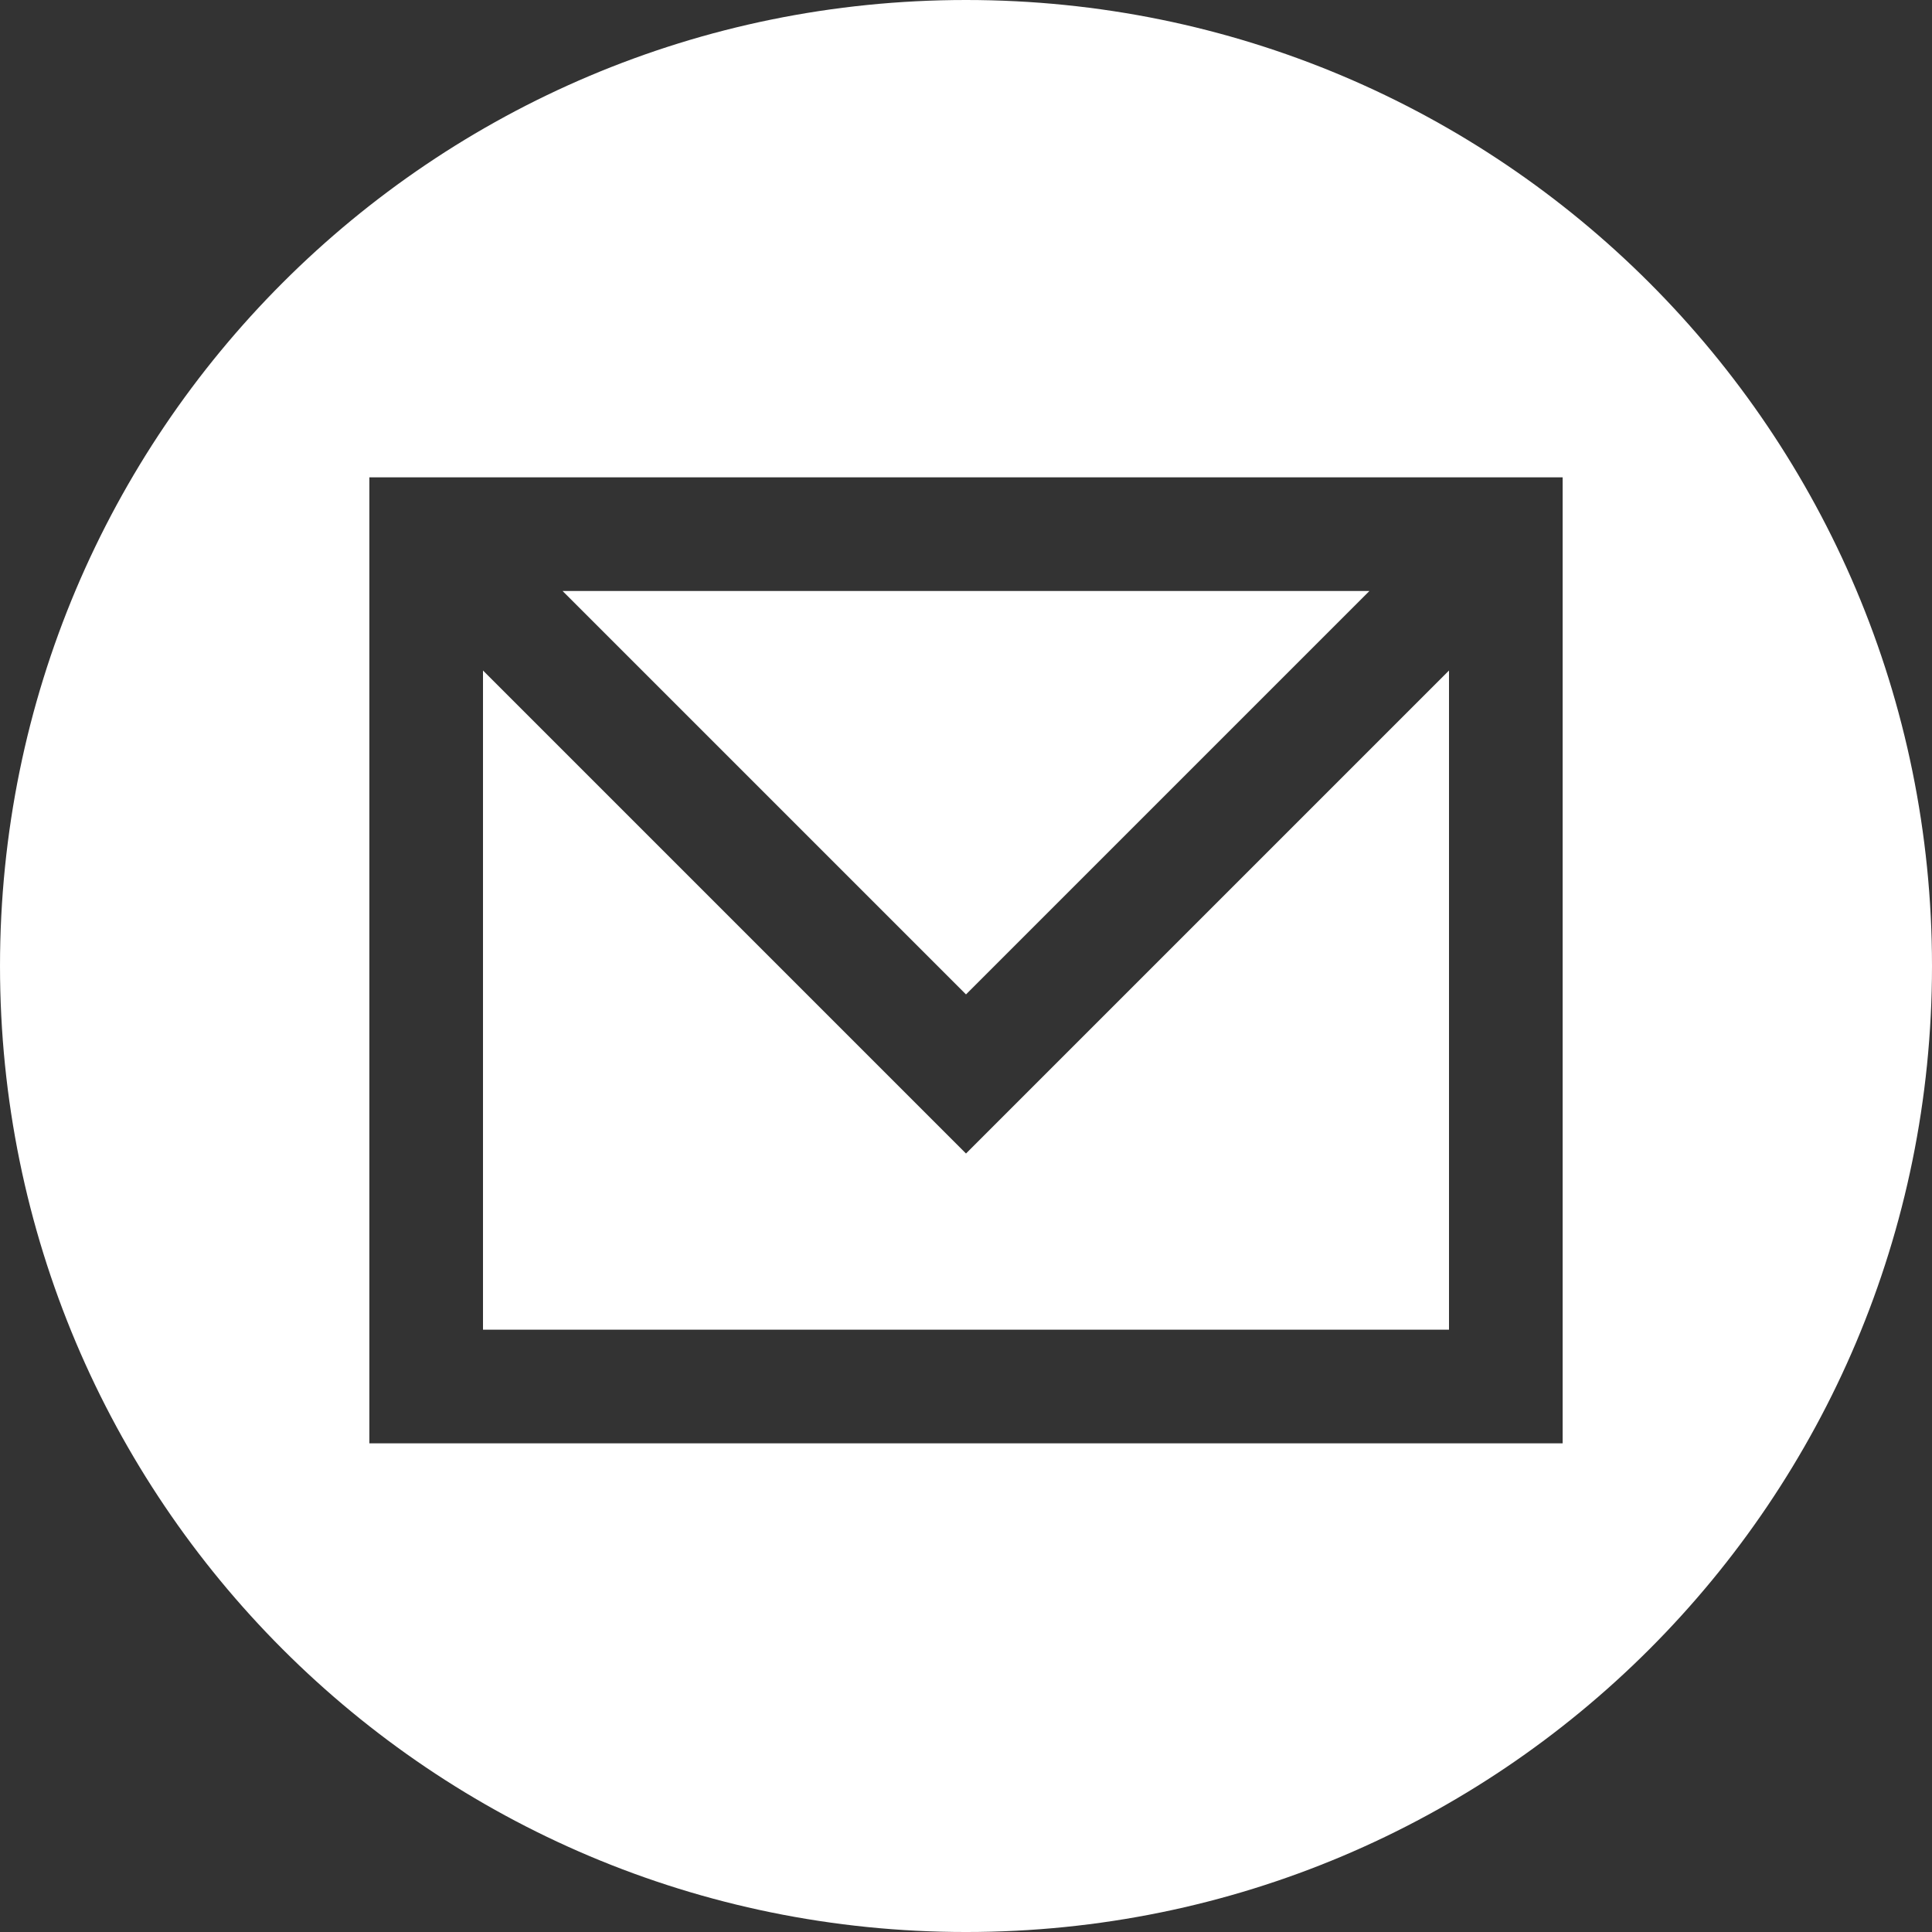
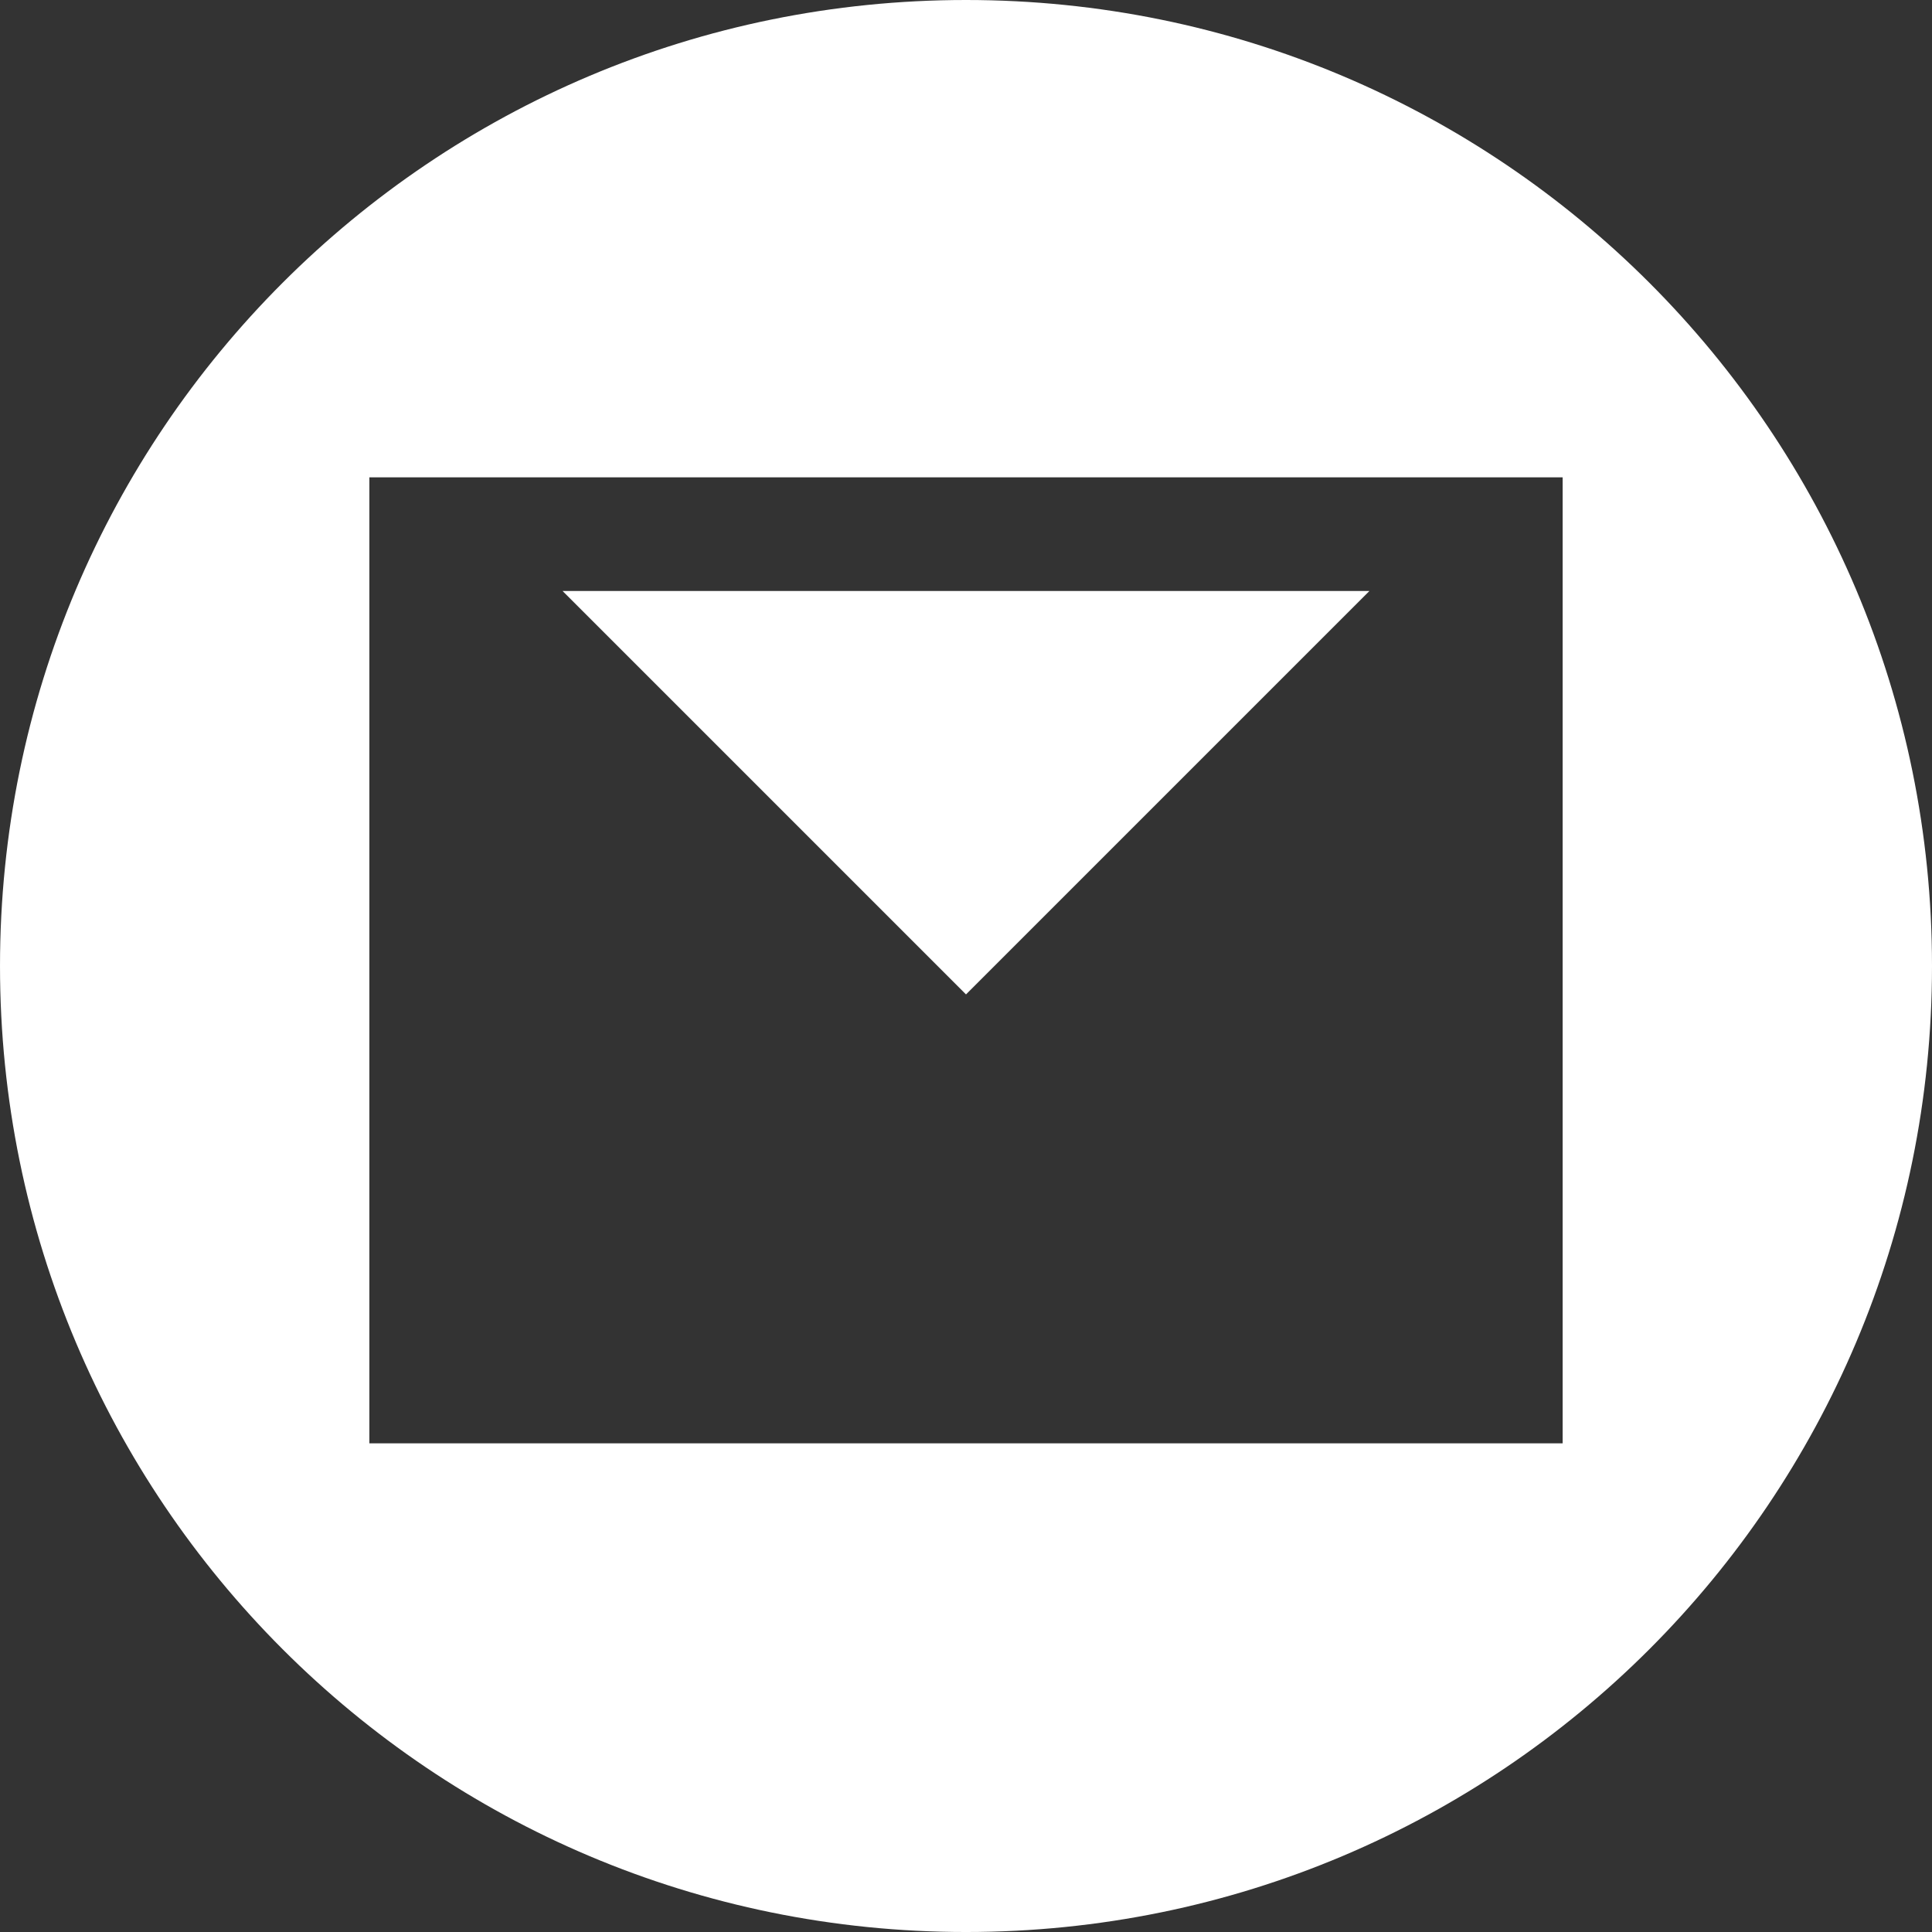
<svg xmlns="http://www.w3.org/2000/svg" version="1.1" id="Layer_1" x="0px" y="0px" width="562.209px" height="562.21px" viewBox="16.535 139.84 562.209 562.21" enable-background="new 16.535 139.84 562.209 562.21" xml:space="preserve">
  <rect x="16.535" y="139.84" width="562.209" height="562.21" fill="#333333" stroke="none" />
  <g>
-     <polygon fill="#FFFFFF" points="438.193,334.96 297.64,475.513 157.088,334.96 157.088,526.773 438.193,526.773  " />
    <polygon fill="#FFFFFF" points="415.042,311.811 180.238,311.811 297.64,429.212  " />
-     <path fill="#FFFFFF" d="M297.64,139.84L297.64,139.84c-155.434,0-281.104,125.67-281.104,281.105   c0,155.433,125.671,281.105,281.104,281.105c155.435,0,281.104-125.672,281.104-281.105l0,0   C578.744,265.511,453.074,139.84,297.64,139.84z M471.263,559.843H124.017V278.739h347.246V559.843z" />
+     <path fill="#FFFFFF" d="M297.64,139.84L297.64,139.84c-155.434,0-281.104,125.67-281.104,281.105   c0,155.433,125.671,281.105,281.104,281.105c155.435,0,281.104-125.672,281.104-281.105l0,0   C578.744,265.511,453.074,139.84,297.64,139.84M471.263,559.843H124.017V278.739h347.246V559.843z" />
  </g>
</svg>